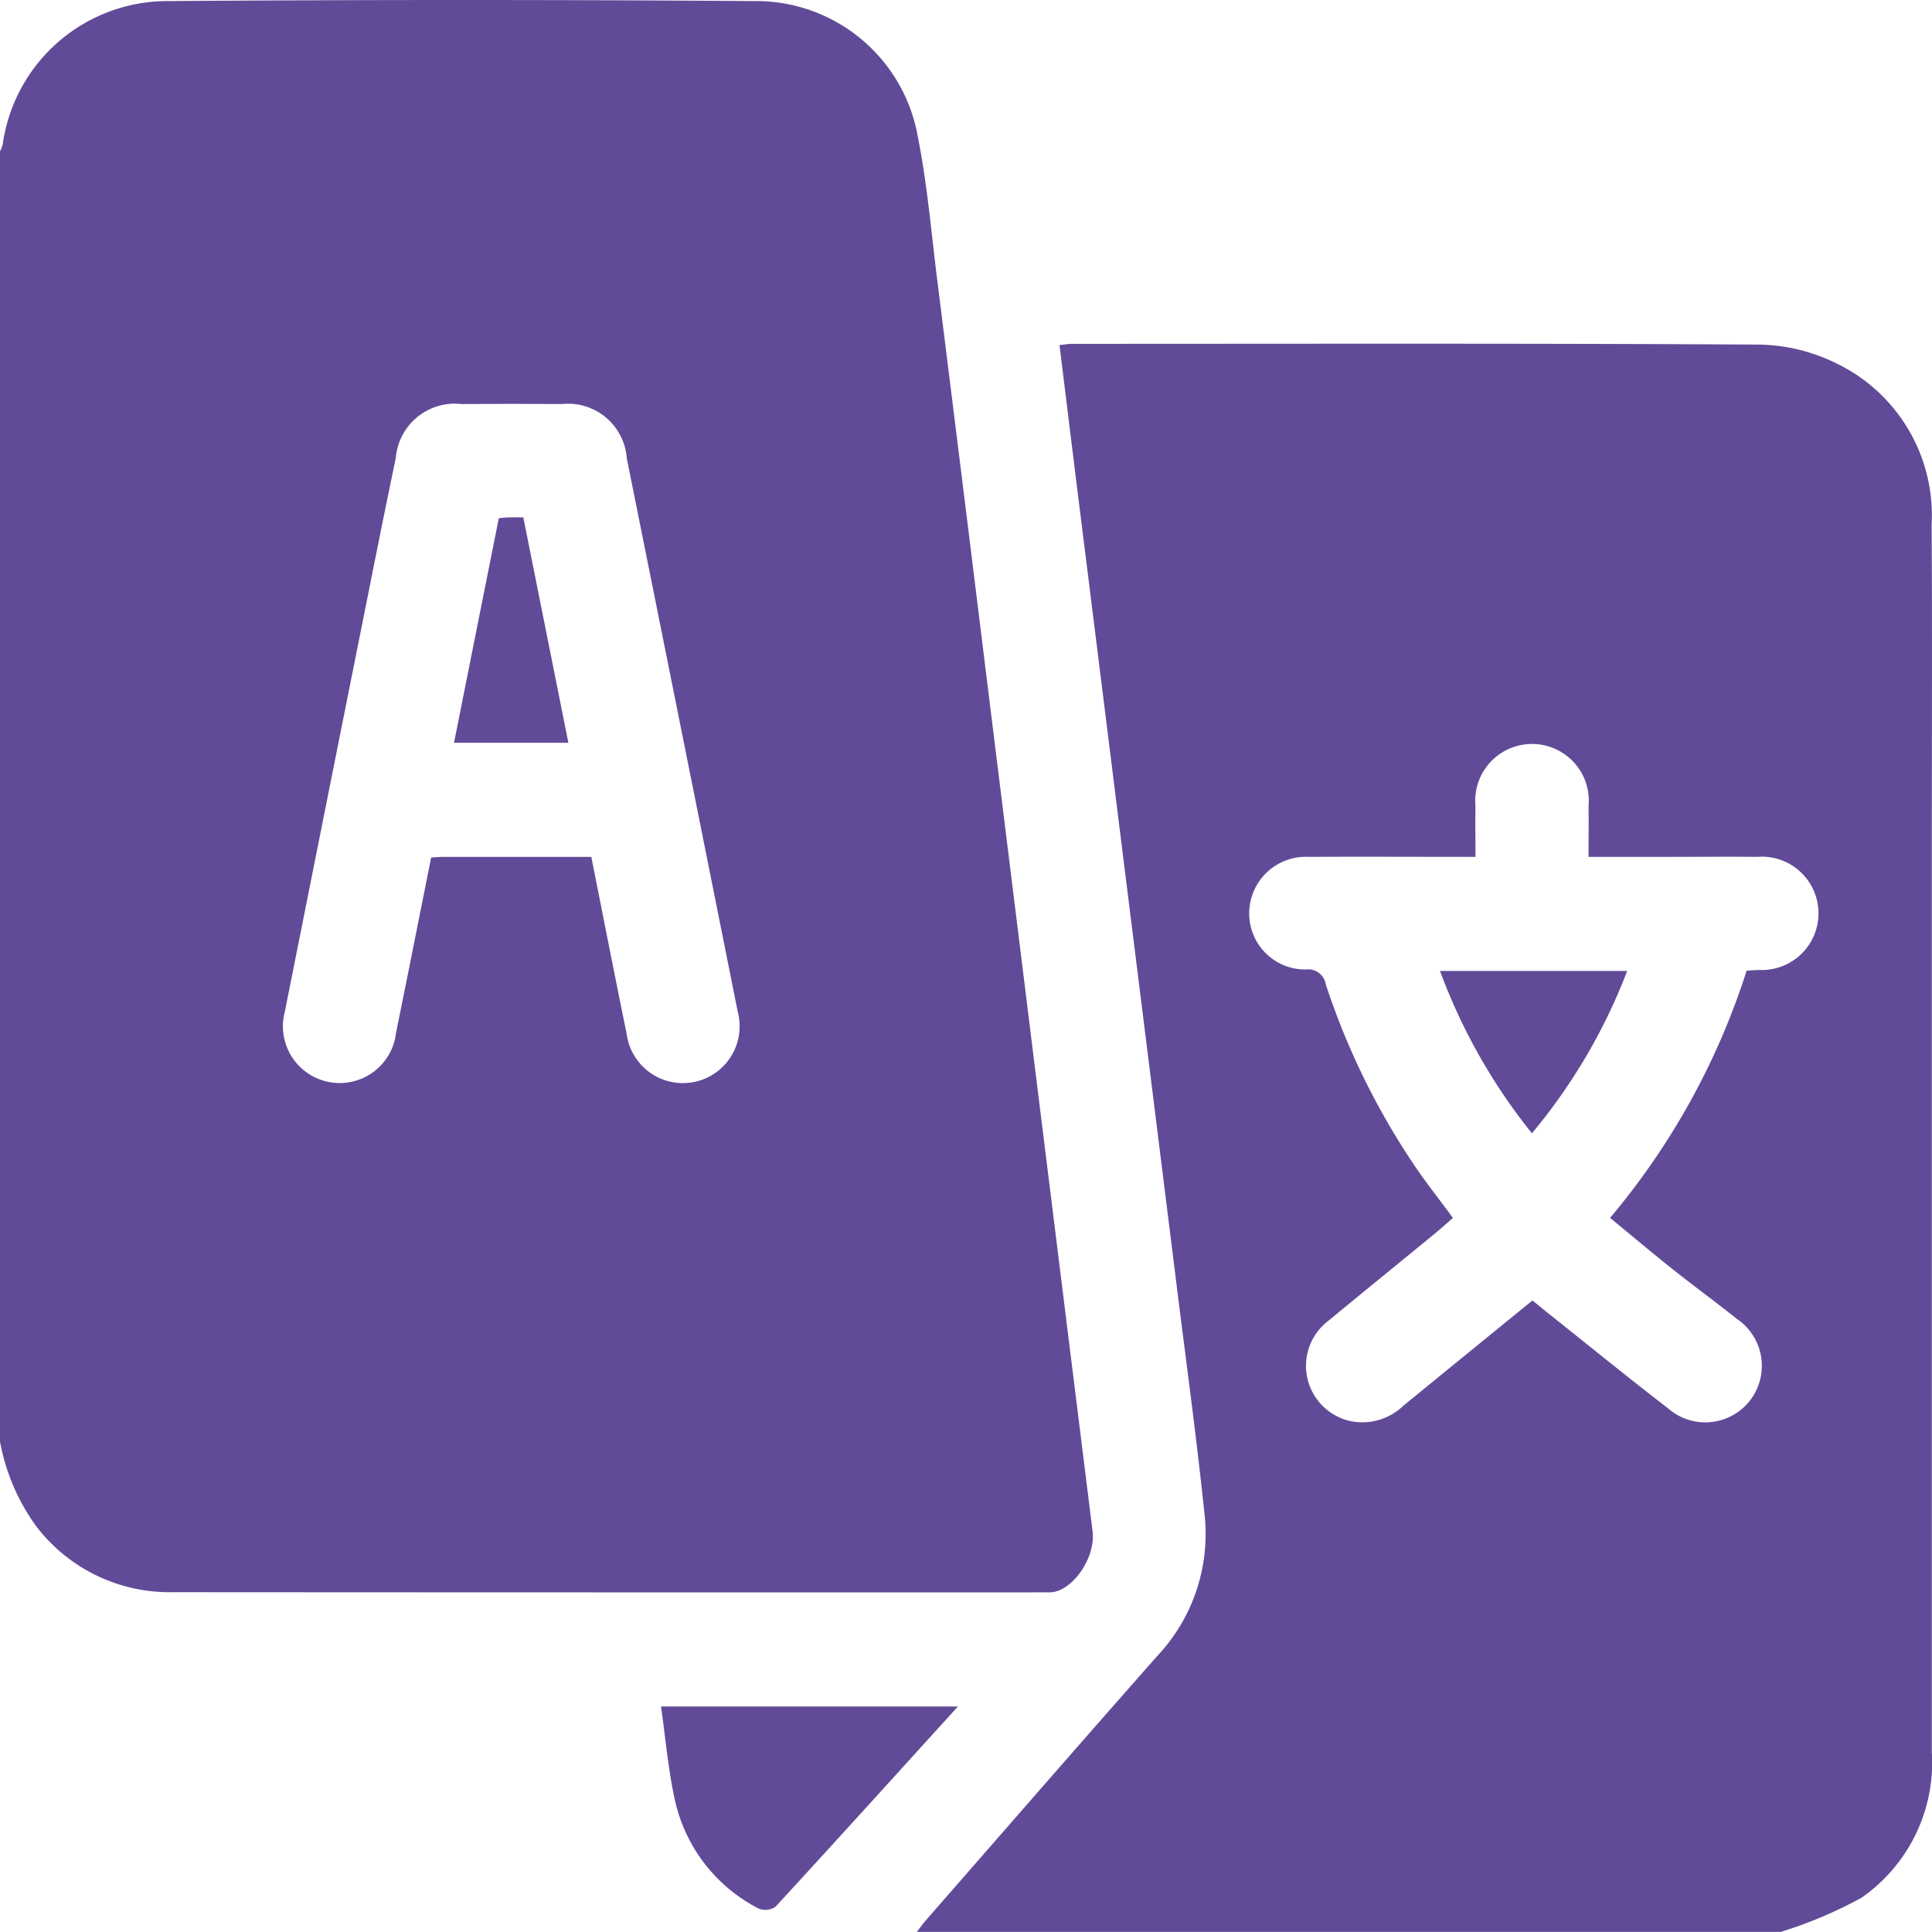
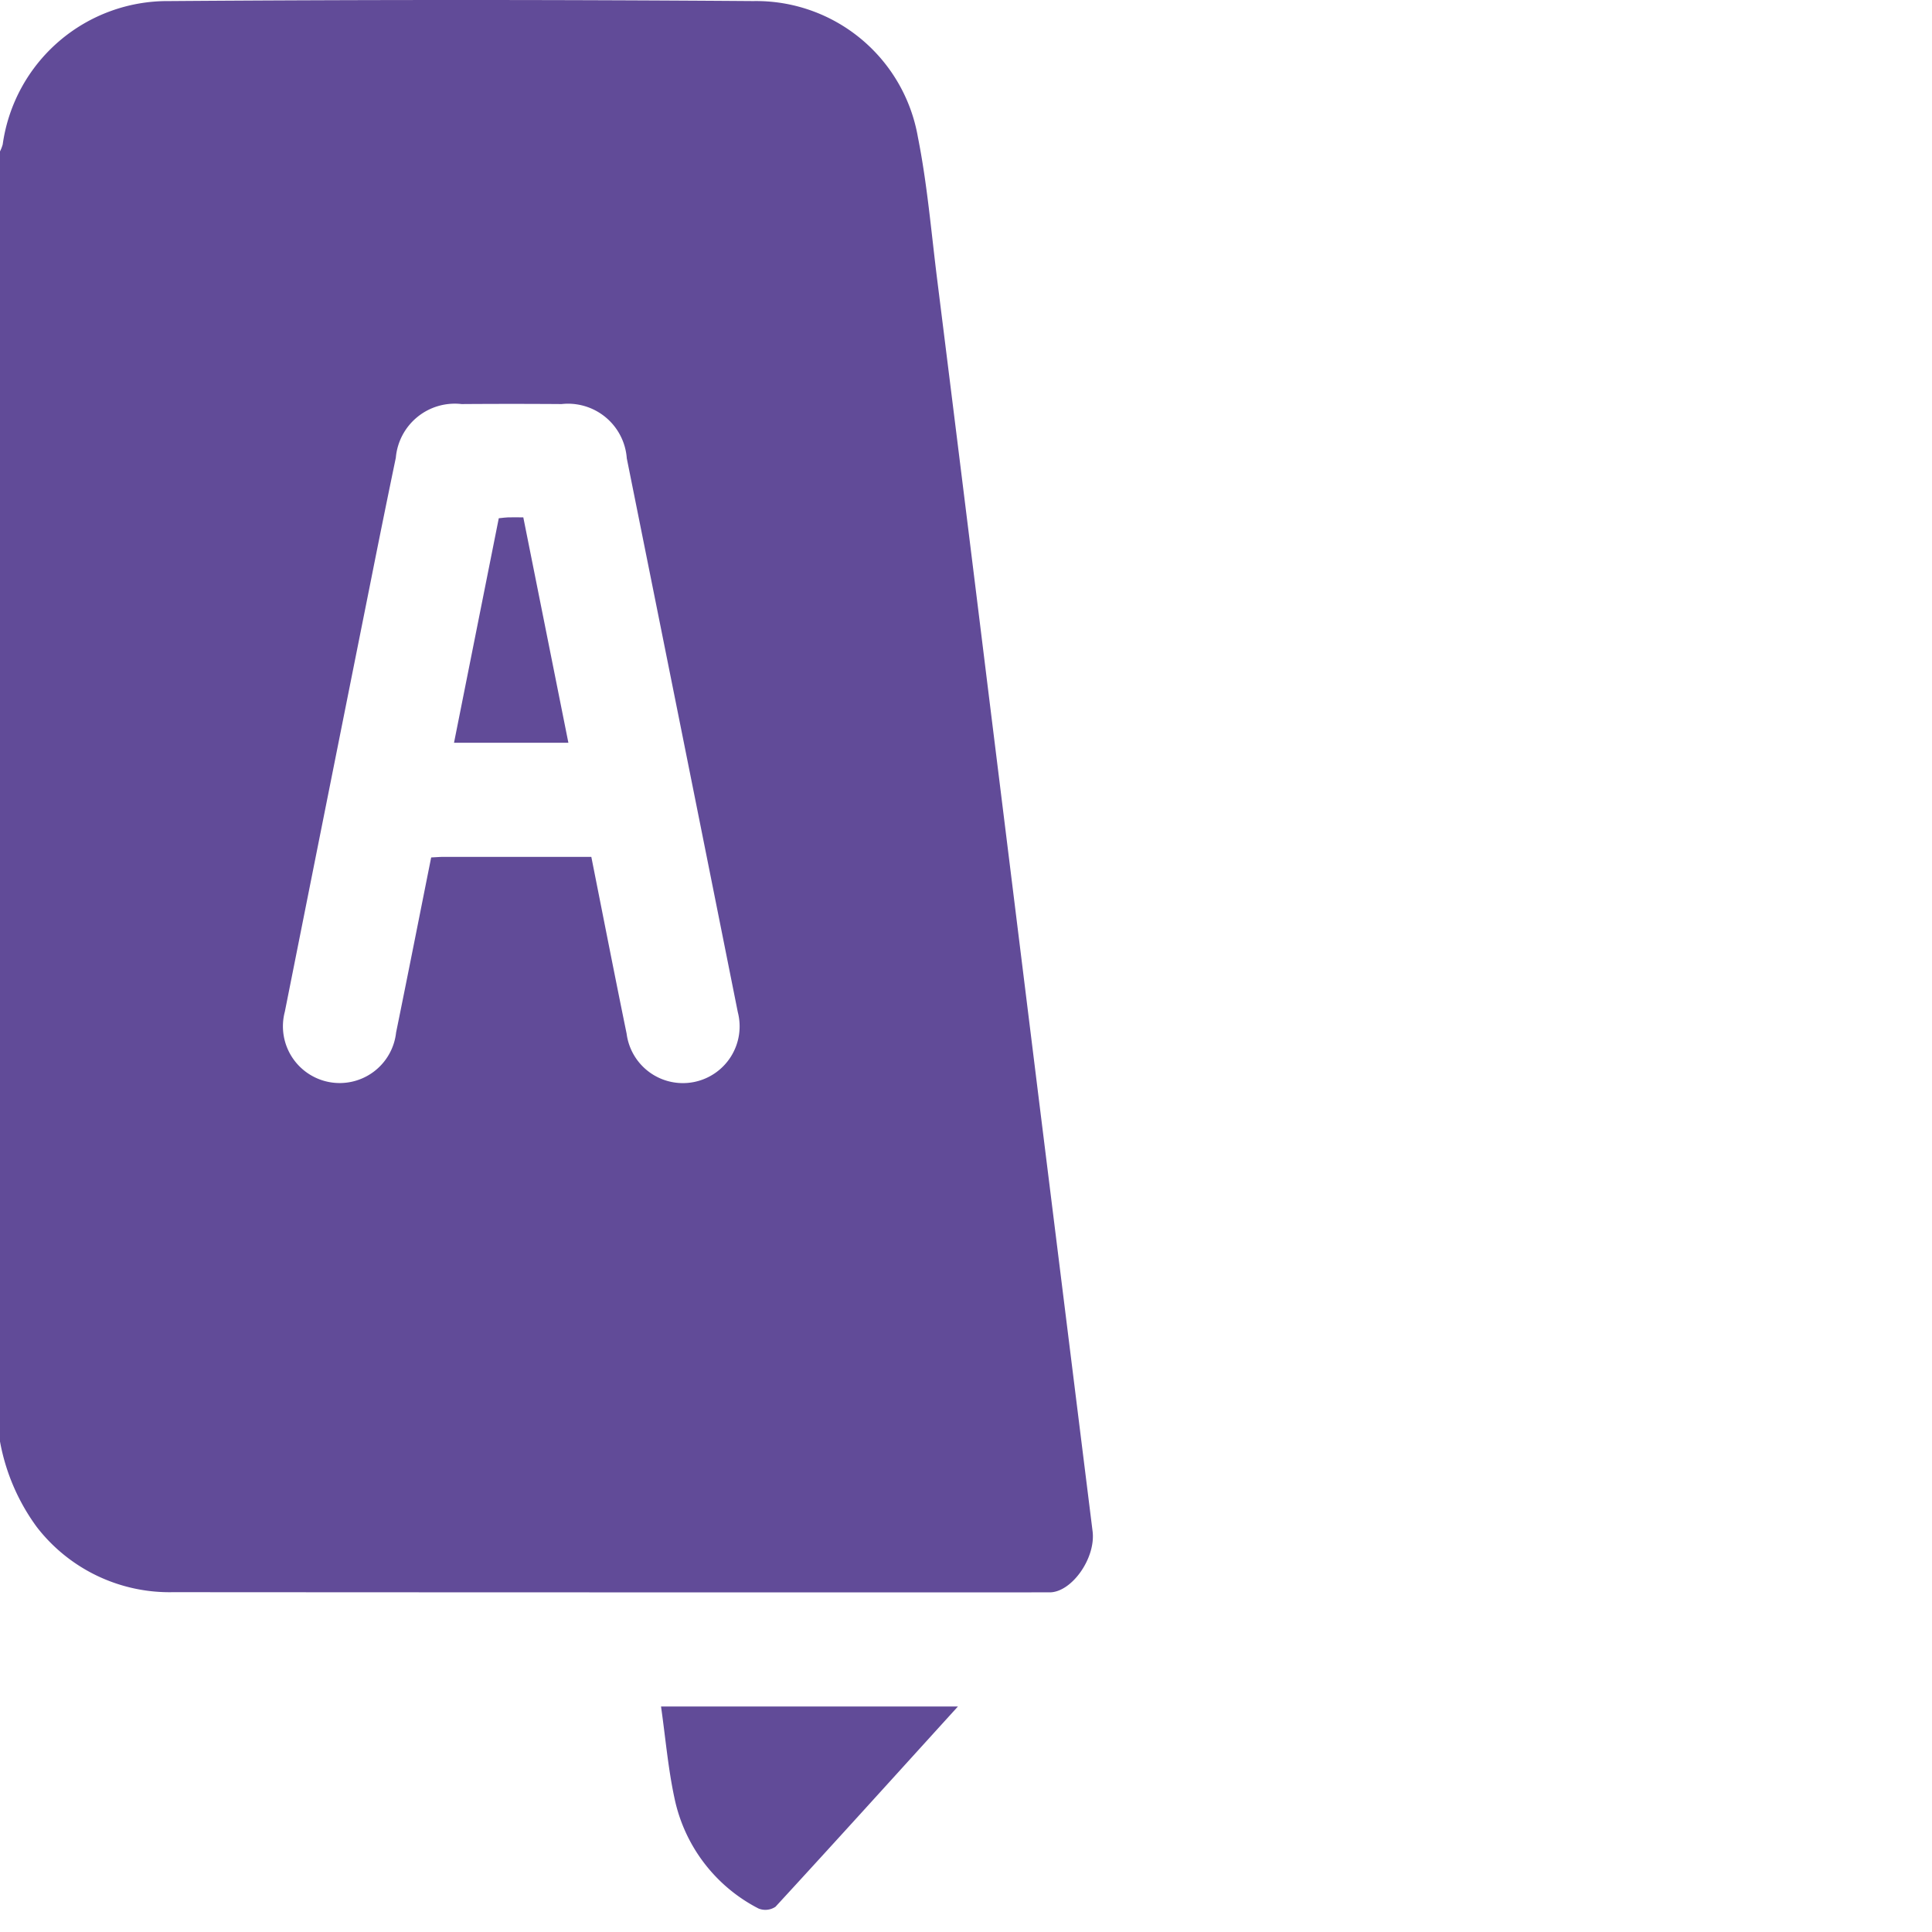
<svg xmlns="http://www.w3.org/2000/svg" id="Group_55079" data-name="Group 55079" width="90.005" height="90" viewBox="0 0 90.005 90">
  <defs>
    <clipPath id="clip-path">
      <rect id="Rectangle_10482" data-name="Rectangle 10482" width="90.005" height="90" fill="#614b98" />
    </clipPath>
  </defs>
  <g id="Group_55079-2" data-name="Group 55079" clip-path="url(#clip-path)">
    <path id="Path_86869" data-name="Path 86869" d="M0,67.155V7.053a1.845,1.845,0,0,0,.126-.325A7.752,7.752,0,0,1,7.871.05q13.615-.1,27.232,0a7.648,7.648,0,0,1,7.659,6.34c.434,2.175.619,4.4.894,6.6q1.209,9.665,2.4,19.332,1.177,9.492,2.352,18.985Q49.653,61.323,50.9,71.338c.154,1.256-.979,2.844-2,2.844q-20.424.005-40.848-.008a7.811,7.811,0,0,1-6.339-3.037A9.647,9.647,0,0,1,0,67.155M27.547,39.916c.557,2.8,1.088,5.52,1.645,8.237a2.643,2.643,0,1,0,5.18-1q-2.578-12.9-5.172-25.8a2.745,2.745,0,0,0-3.04-2.529q-2.328-.017-4.656,0a2.757,2.757,0,0,0-3.064,2.5q-.589,2.834-1.152,5.672Q15.275,37.067,13.27,47.13a2.644,2.644,0,1,0,5.183.969c.554-2.712,1.088-5.427,1.634-8.154.251-.012.423-.027.6-.027,2.253,0,4.506,0,6.864,0" transform="translate(0 0)" fill="#614b98" />
-     <path id="Path_86870" data-name="Path 86870" d="M282.837,164.921H242.585c.142-.183.275-.375.428-.549,3.584-4.1,7.157-8.212,10.762-12.295a8.284,8.284,0,0,0,2.22-6.531c-.385-3.725-.9-7.436-1.359-11.152q-1.188-9.537-2.381-19.074-1.1-8.84-2.206-17.681c-.274-2.2-.543-4.4-.819-6.642.245-.025.414-.058.584-.058,10.661,0,21.323-.028,31.983.035a8.409,8.409,0,0,1,3.538.833,7.856,7.856,0,0,1,4.525,7.533c.032,5.271.008,10.542.008,15.812q0,20.688,0,41.376a7.669,7.669,0,0,1-3.289,6.811,20.49,20.49,0,0,1-3.744,1.582M271.259,135.5c.255.208.5.41.746.607,1.855,1.476,3.693,2.974,5.571,4.42a2.634,2.634,0,1,0,3.216-4.159c-.984-.785-2-1.527-2.986-2.31s-1.932-1.585-2.928-2.4a33.78,33.78,0,0,0,6.364-11.52c.245-.012.419-.022.594-.03a2.64,2.64,0,1,0-.1-5.269c-1.376-.013-2.752,0-4.129,0h-3.729c0-.854.007-1.609,0-2.364a2.646,2.646,0,1,0-5.27-.017c-.009.778,0,1.556,0,2.381-2.665,0-5.21-.013-7.753,0a2.644,2.644,0,0,0-2.787,2.562,2.613,2.613,0,0,0,2.65,2.685.823.823,0,0,1,.914.681,34.087,34.087,0,0,0,4.007,8.258c.589.9,1.262,1.735,1.919,2.633-.3.265-.56.5-.83.723-1.652,1.355-3.312,2.7-4.959,4.061a2.635,2.635,0,0,0,1.051,4.69,2.755,2.755,0,0,0,2.431-.725c1.99-1.625,3.983-3.248,6.016-4.905" transform="translate(-199.872 -74.921)" fill="#614b98" />
    <path id="Path_86871" data-name="Path 86871" d="M188.713,451.505c-2.908,3.2-5.691,6.28-8.5,9.331a.848.848,0,0,1-.792.08,7.5,7.5,0,0,1-3.911-5.13c-.3-1.389-.42-2.817-.629-4.281Z" transform="translate(-144.086 -372.006)" fill="#614b98" />
    <path id="Path_86872" data-name="Path 86872" d="M122.235,136.912c.2-.02.316-.038.43-.041.2-.005.406,0,.708,0l2.1,10.5h-5.328l2.086-10.462" transform="translate(-98.994 -112.769)" fill="#614b98" />
-     <path id="Path_86873" data-name="Path 86873" d="M385.281,264.462A26.958,26.958,0,0,1,381,256.9h8.72a26.632,26.632,0,0,1-4.438,7.562" transform="translate(-313.915 -211.666)" fill="#614b98" />
  </g>
</svg>